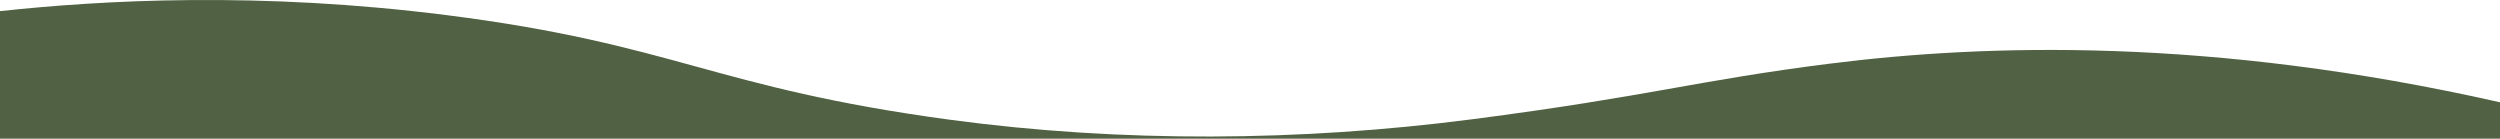
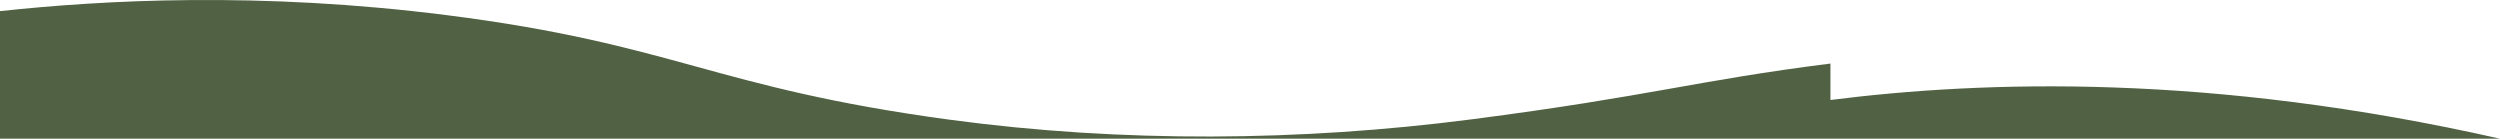
<svg xmlns="http://www.w3.org/2000/svg" id="a" viewBox="0 0 1440.01 79.89">
-   <path d="M1054.34,36.61c-77.42,9.76-103.34,18.73-206.4,32.09-98.87,12.82-201.83,13.59-300.54,.3C410.51,50.56,389.32,25.46,257.21,8.71,149.37-4.97,59.35,.02,0,6.41,0,30.9,0,55.39,0,79.89c480,0,960.01,0,1440.01,0v-20.97c-166.94-37.75-297.04-33.48-385.67-22.3Z" style="fill:#506243;" />
+   <path d="M1054.34,36.61c-77.42,9.76-103.34,18.73-206.4,32.09-98.87,12.82-201.83,13.59-300.54,.3C410.51,50.56,389.32,25.46,257.21,8.71,149.37-4.97,59.35,.02,0,6.41,0,30.9,0,55.39,0,79.89c480,0,960.01,0,1440.01,0c-166.94-37.75-297.04-33.48-385.67-22.3Z" style="fill:#506243;" />
</svg>